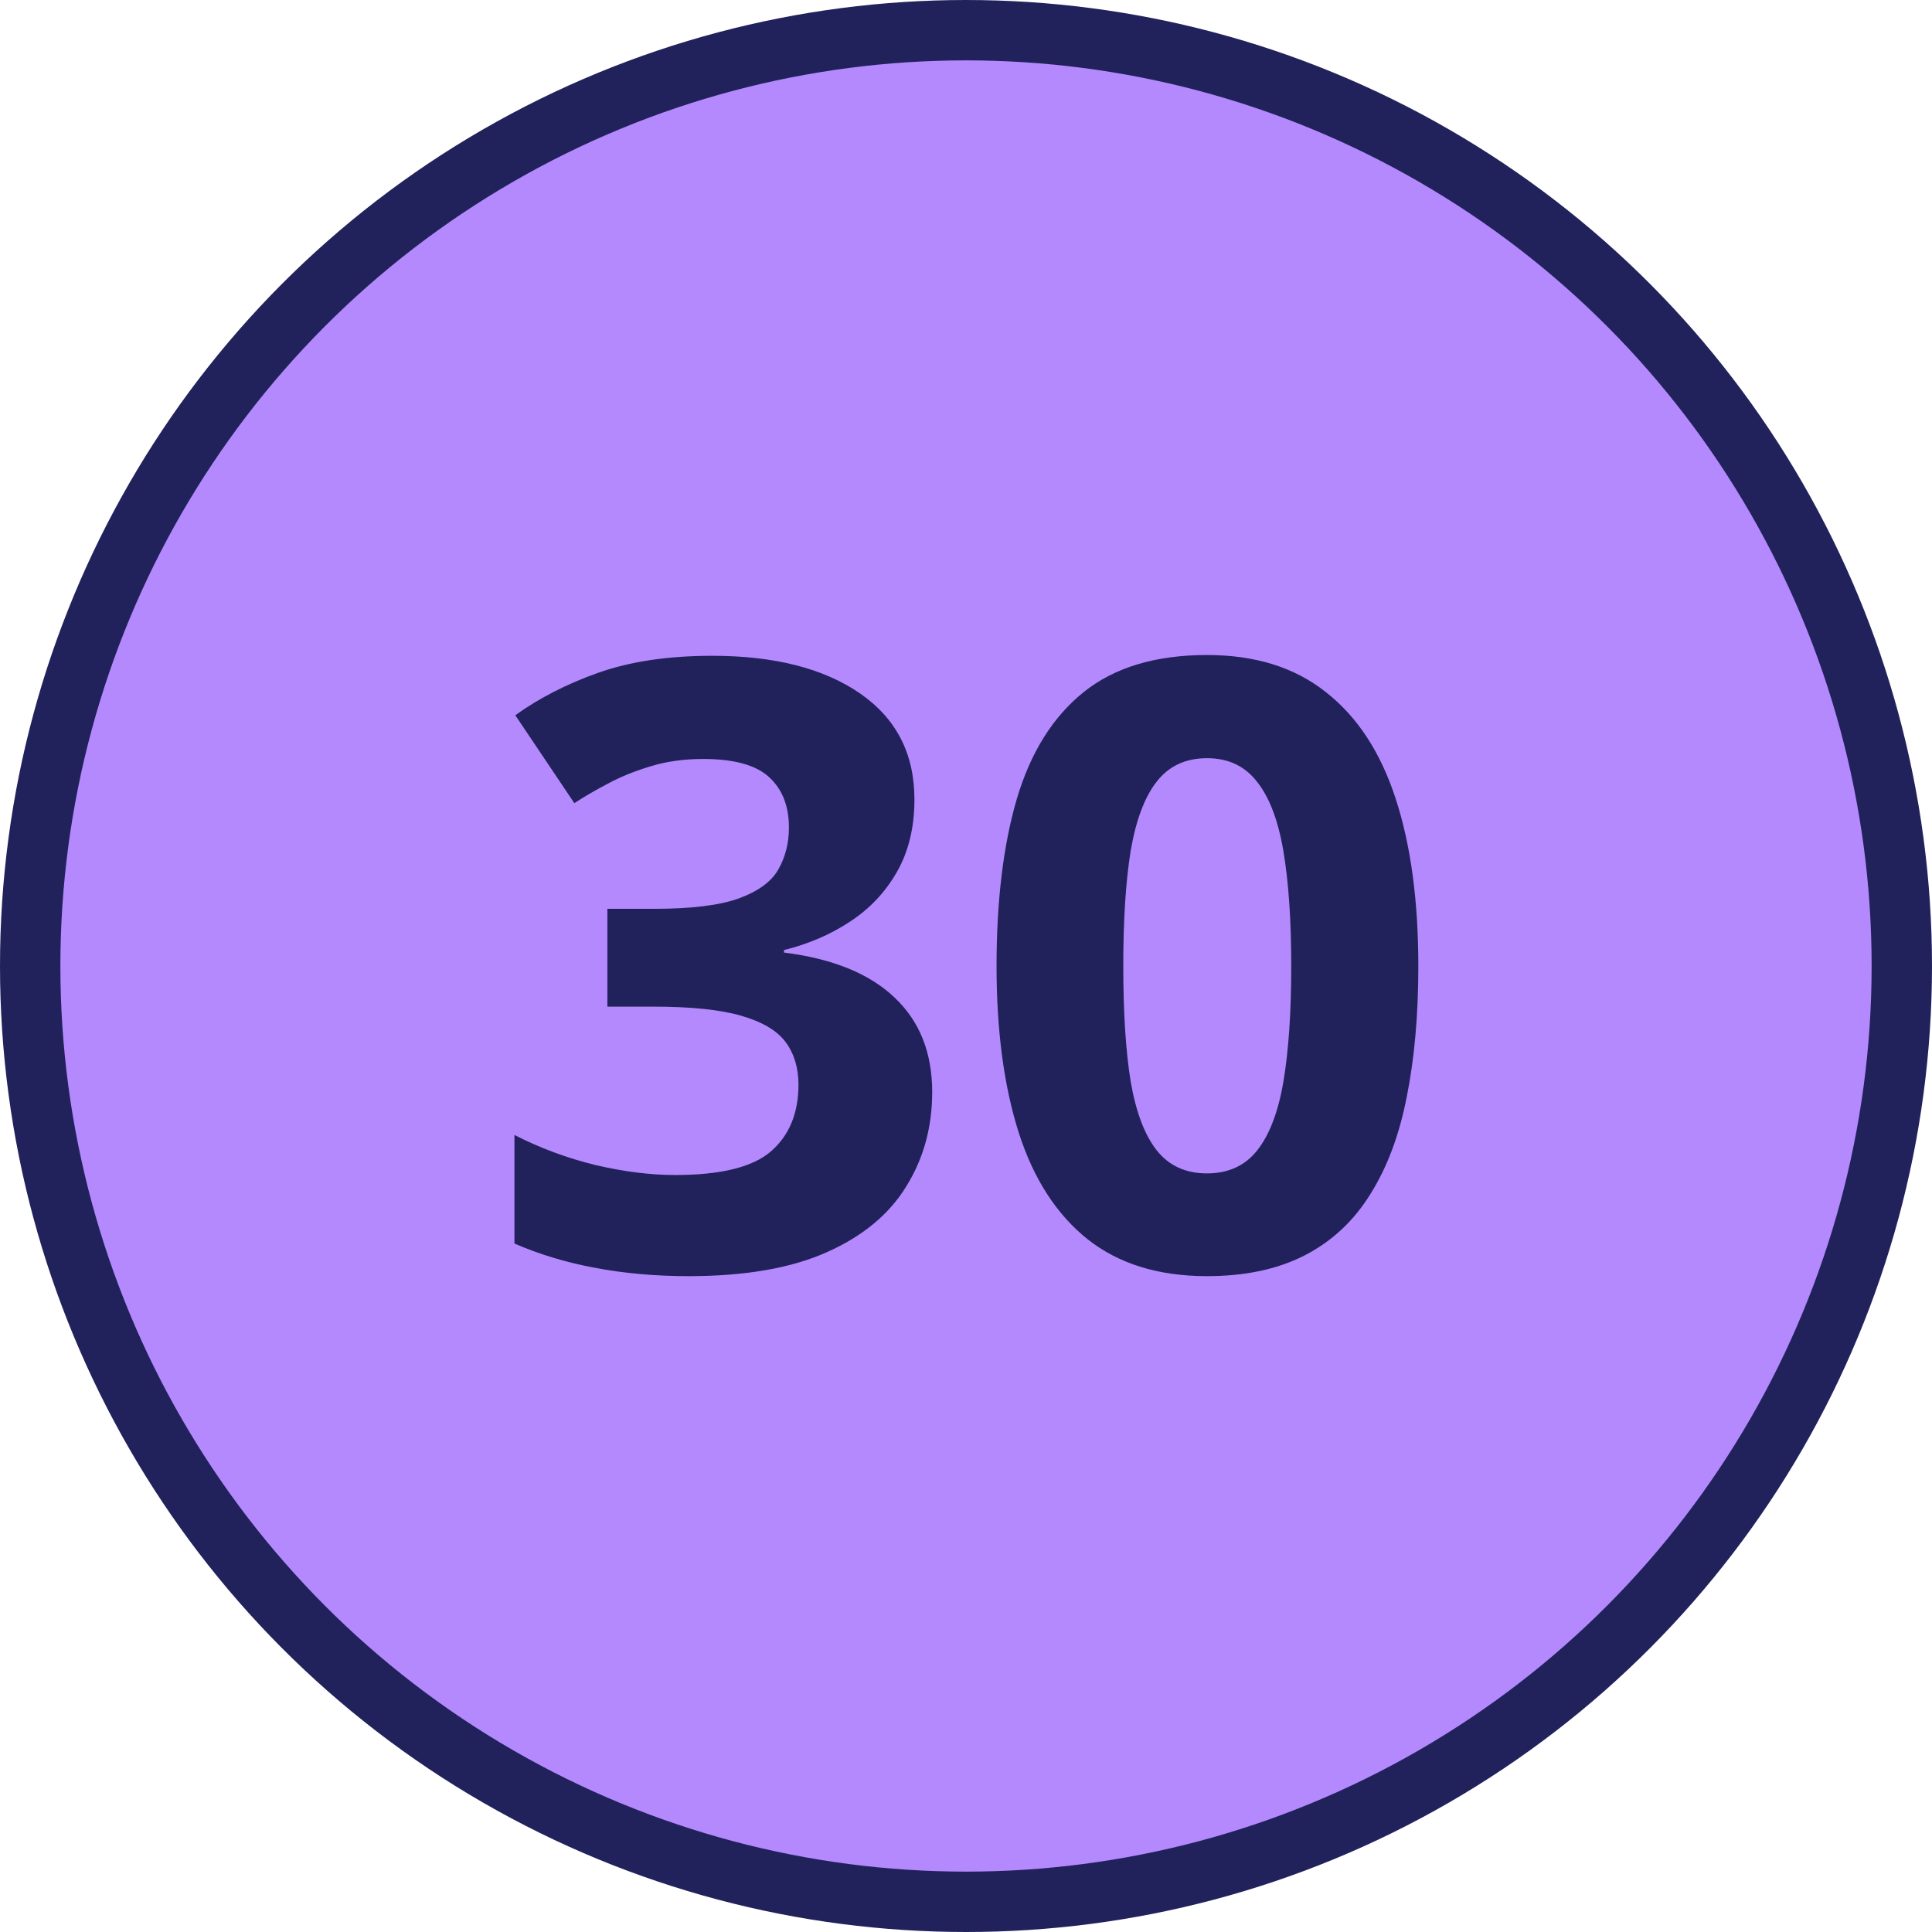
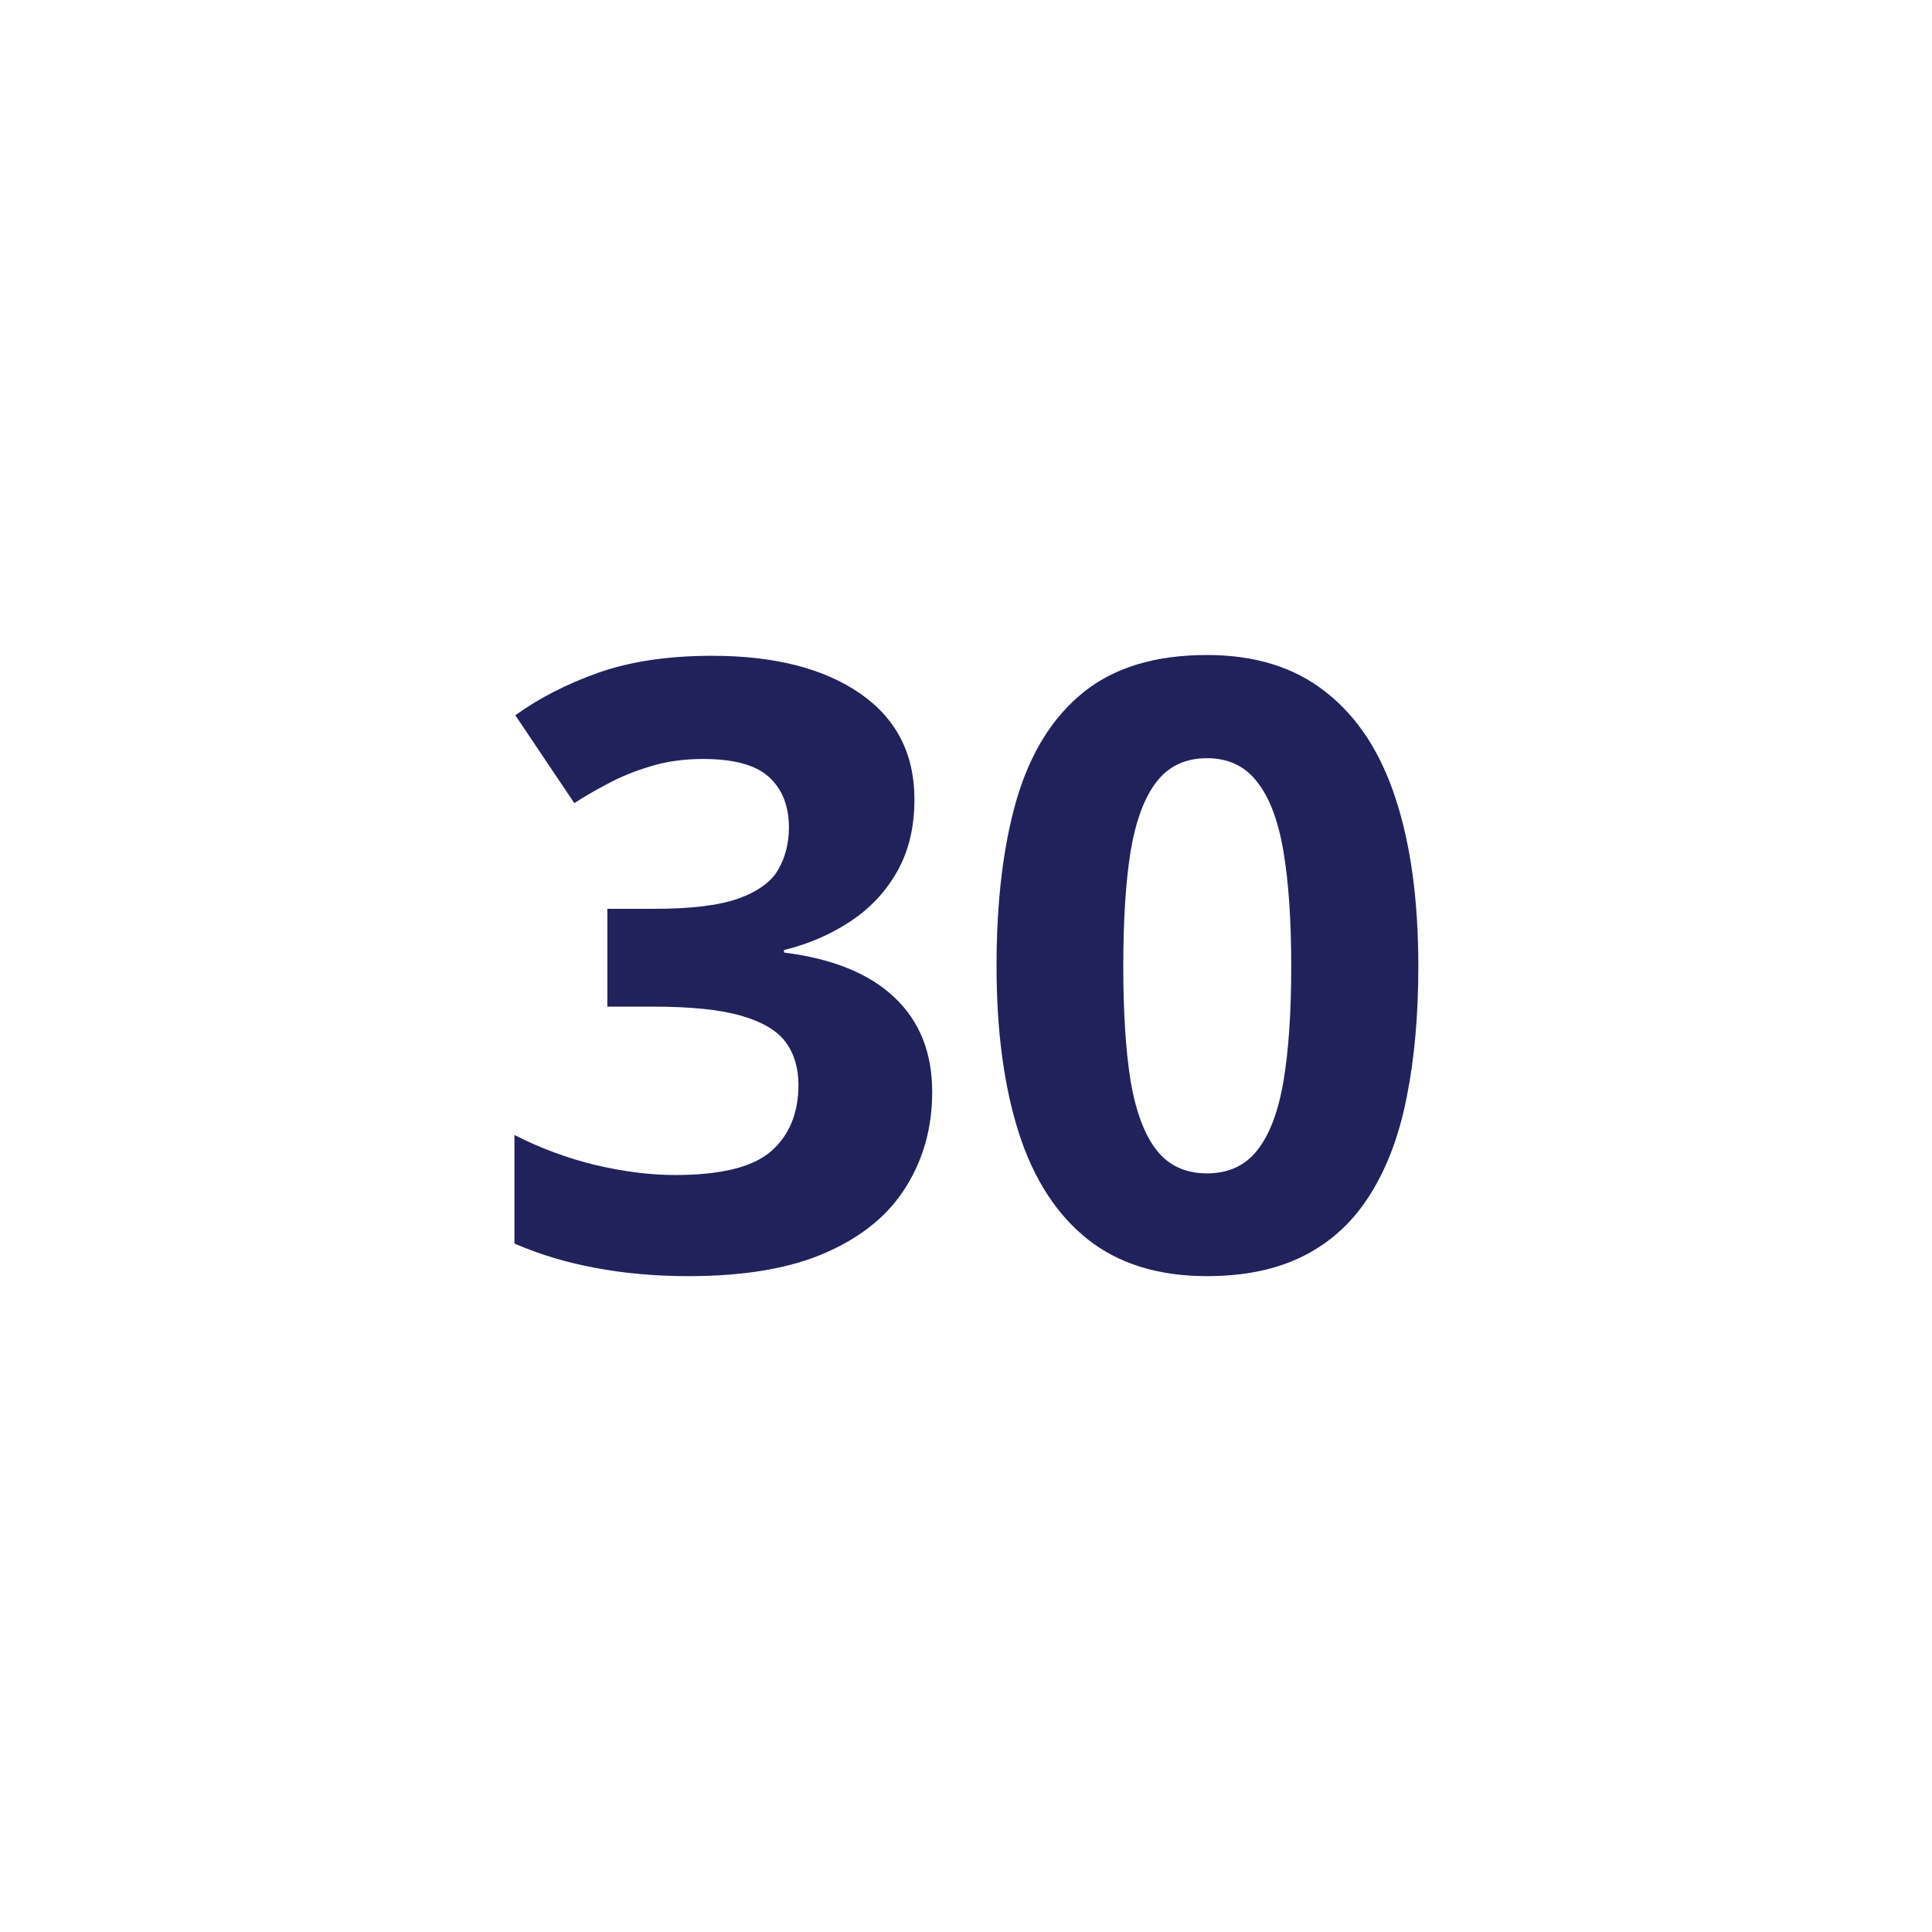
<svg xmlns="http://www.w3.org/2000/svg" width="32" height="32" viewBox="0 0 32 32" fill="none">
-   <circle cx="16" cy="16" r="15.5" fill="#B589FE" stroke="#21225B" />
  <path d="M15.146 13.241C15.146 13.701 15.05 14.1 14.858 14.438C14.667 14.775 14.407 15.05 14.079 15.265C13.755 15.479 13.391 15.636 12.985 15.736V15.777C13.787 15.878 14.396 16.124 14.81 16.516C15.23 16.908 15.44 17.432 15.44 18.088C15.44 18.671 15.296 19.193 15.009 19.653C14.726 20.114 14.289 20.476 13.696 20.74C13.104 21.005 12.341 21.137 11.406 21.137C10.855 21.137 10.34 21.091 9.861 21C9.387 20.913 8.941 20.779 8.521 20.597V18.799C8.95 19.018 9.399 19.184 9.868 19.298C10.338 19.407 10.775 19.462 11.181 19.462C11.937 19.462 12.466 19.332 12.767 19.072C13.072 18.808 13.225 18.439 13.225 17.965C13.225 17.687 13.154 17.452 13.013 17.261C12.871 17.069 12.625 16.924 12.274 16.823C11.928 16.723 11.443 16.673 10.818 16.673H10.06V15.053H10.832C11.447 15.053 11.914 14.996 12.233 14.882C12.557 14.763 12.776 14.604 12.89 14.403C13.008 14.198 13.067 13.966 13.067 13.706C13.067 13.351 12.958 13.073 12.739 12.872C12.521 12.671 12.156 12.571 11.646 12.571C11.326 12.571 11.035 12.612 10.771 12.694C10.511 12.772 10.276 12.867 10.066 12.981C9.857 13.091 9.672 13.198 9.513 13.303L8.535 11.847C8.927 11.564 9.385 11.329 9.909 11.143C10.438 10.956 11.067 10.862 11.796 10.862C12.826 10.862 13.642 11.07 14.243 11.484C14.845 11.899 15.146 12.485 15.146 13.241ZM23.492 16.003C23.492 16.81 23.428 17.53 23.301 18.163C23.178 18.797 22.977 19.334 22.699 19.776C22.426 20.218 22.066 20.556 21.619 20.788C21.172 21.02 20.63 21.137 19.992 21.137C19.19 21.137 18.532 20.934 18.017 20.528C17.502 20.118 17.121 19.53 16.875 18.765C16.629 17.994 16.506 17.074 16.506 16.003C16.506 14.923 16.617 14 16.841 13.234C17.069 12.464 17.438 11.874 17.948 11.464C18.459 11.054 19.14 10.849 19.992 10.849C20.79 10.849 21.446 11.054 21.961 11.464C22.48 11.87 22.866 12.457 23.116 13.227C23.367 13.993 23.492 14.918 23.492 16.003ZM18.605 16.003C18.605 16.764 18.645 17.4 18.727 17.91C18.814 18.416 18.958 18.797 19.158 19.052C19.359 19.307 19.637 19.435 19.992 19.435C20.343 19.435 20.619 19.309 20.819 19.059C21.024 18.803 21.17 18.423 21.257 17.917C21.343 17.407 21.387 16.769 21.387 16.003C21.387 15.242 21.343 14.606 21.257 14.096C21.17 13.585 21.024 13.203 20.819 12.947C20.619 12.688 20.343 12.558 19.992 12.558C19.637 12.558 19.359 12.688 19.158 12.947C18.958 13.203 18.814 13.585 18.727 14.096C18.645 14.606 18.605 15.242 18.605 16.003Z" fill="#21225B" />
</svg>